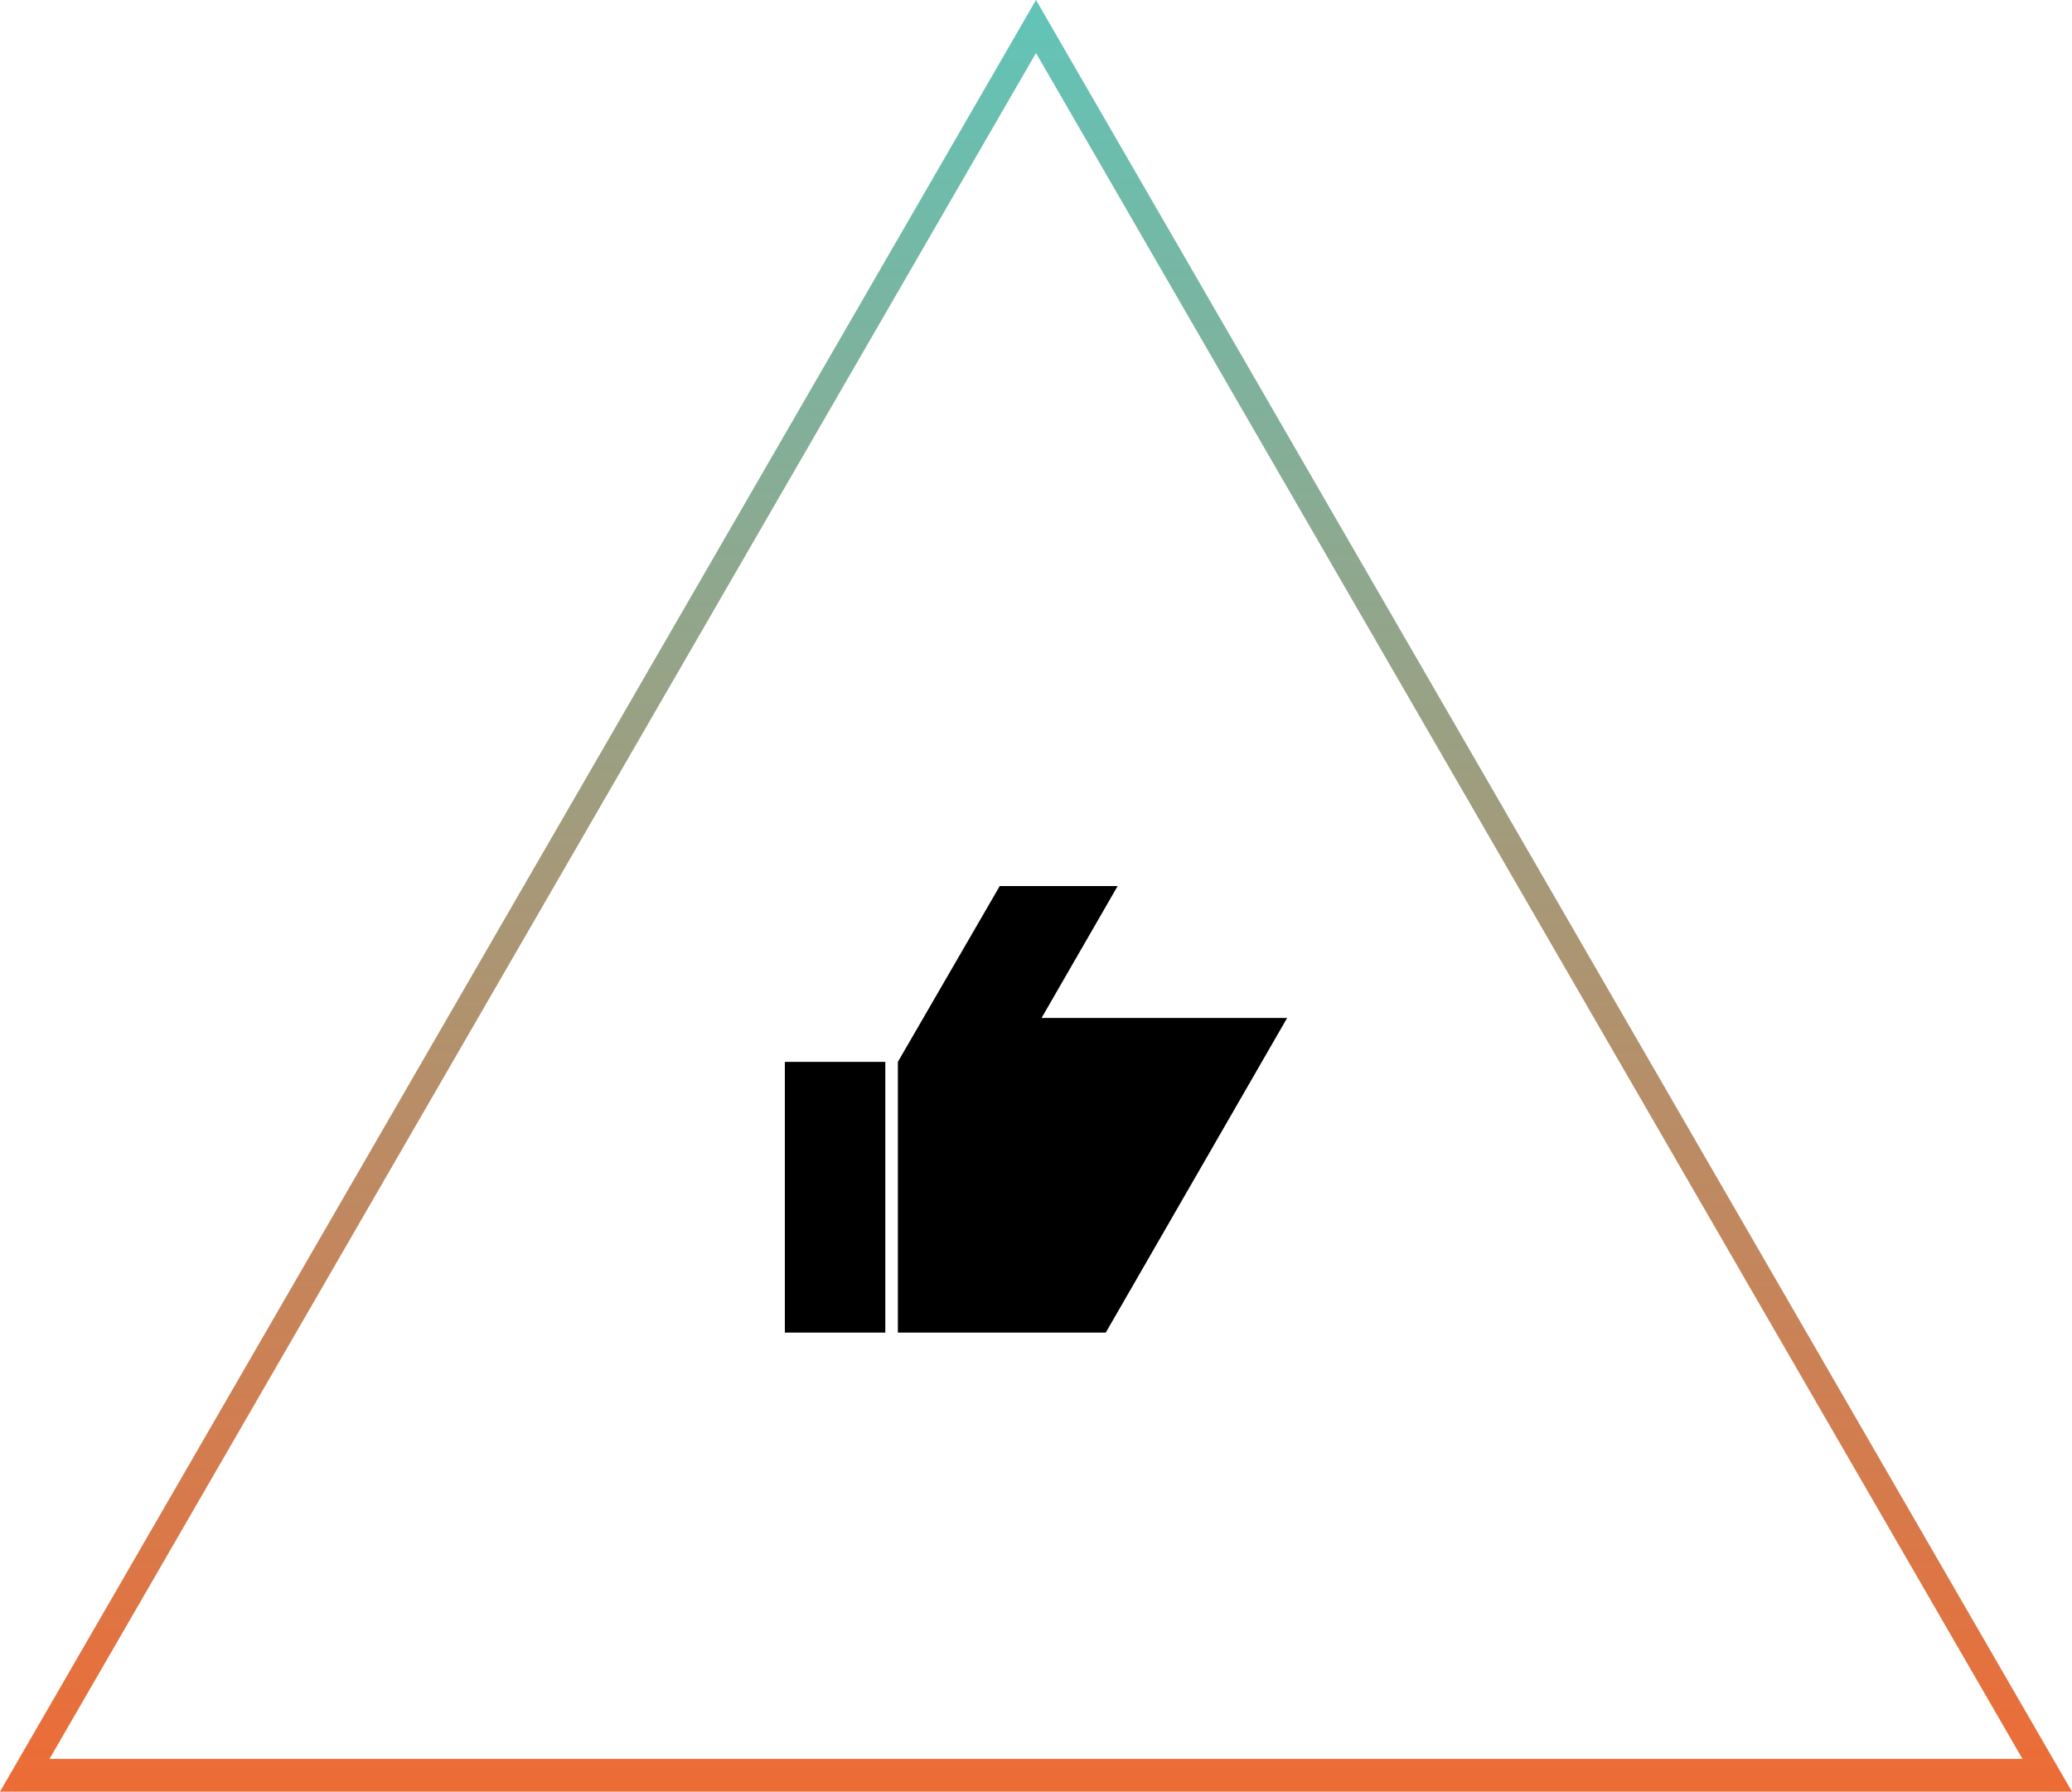
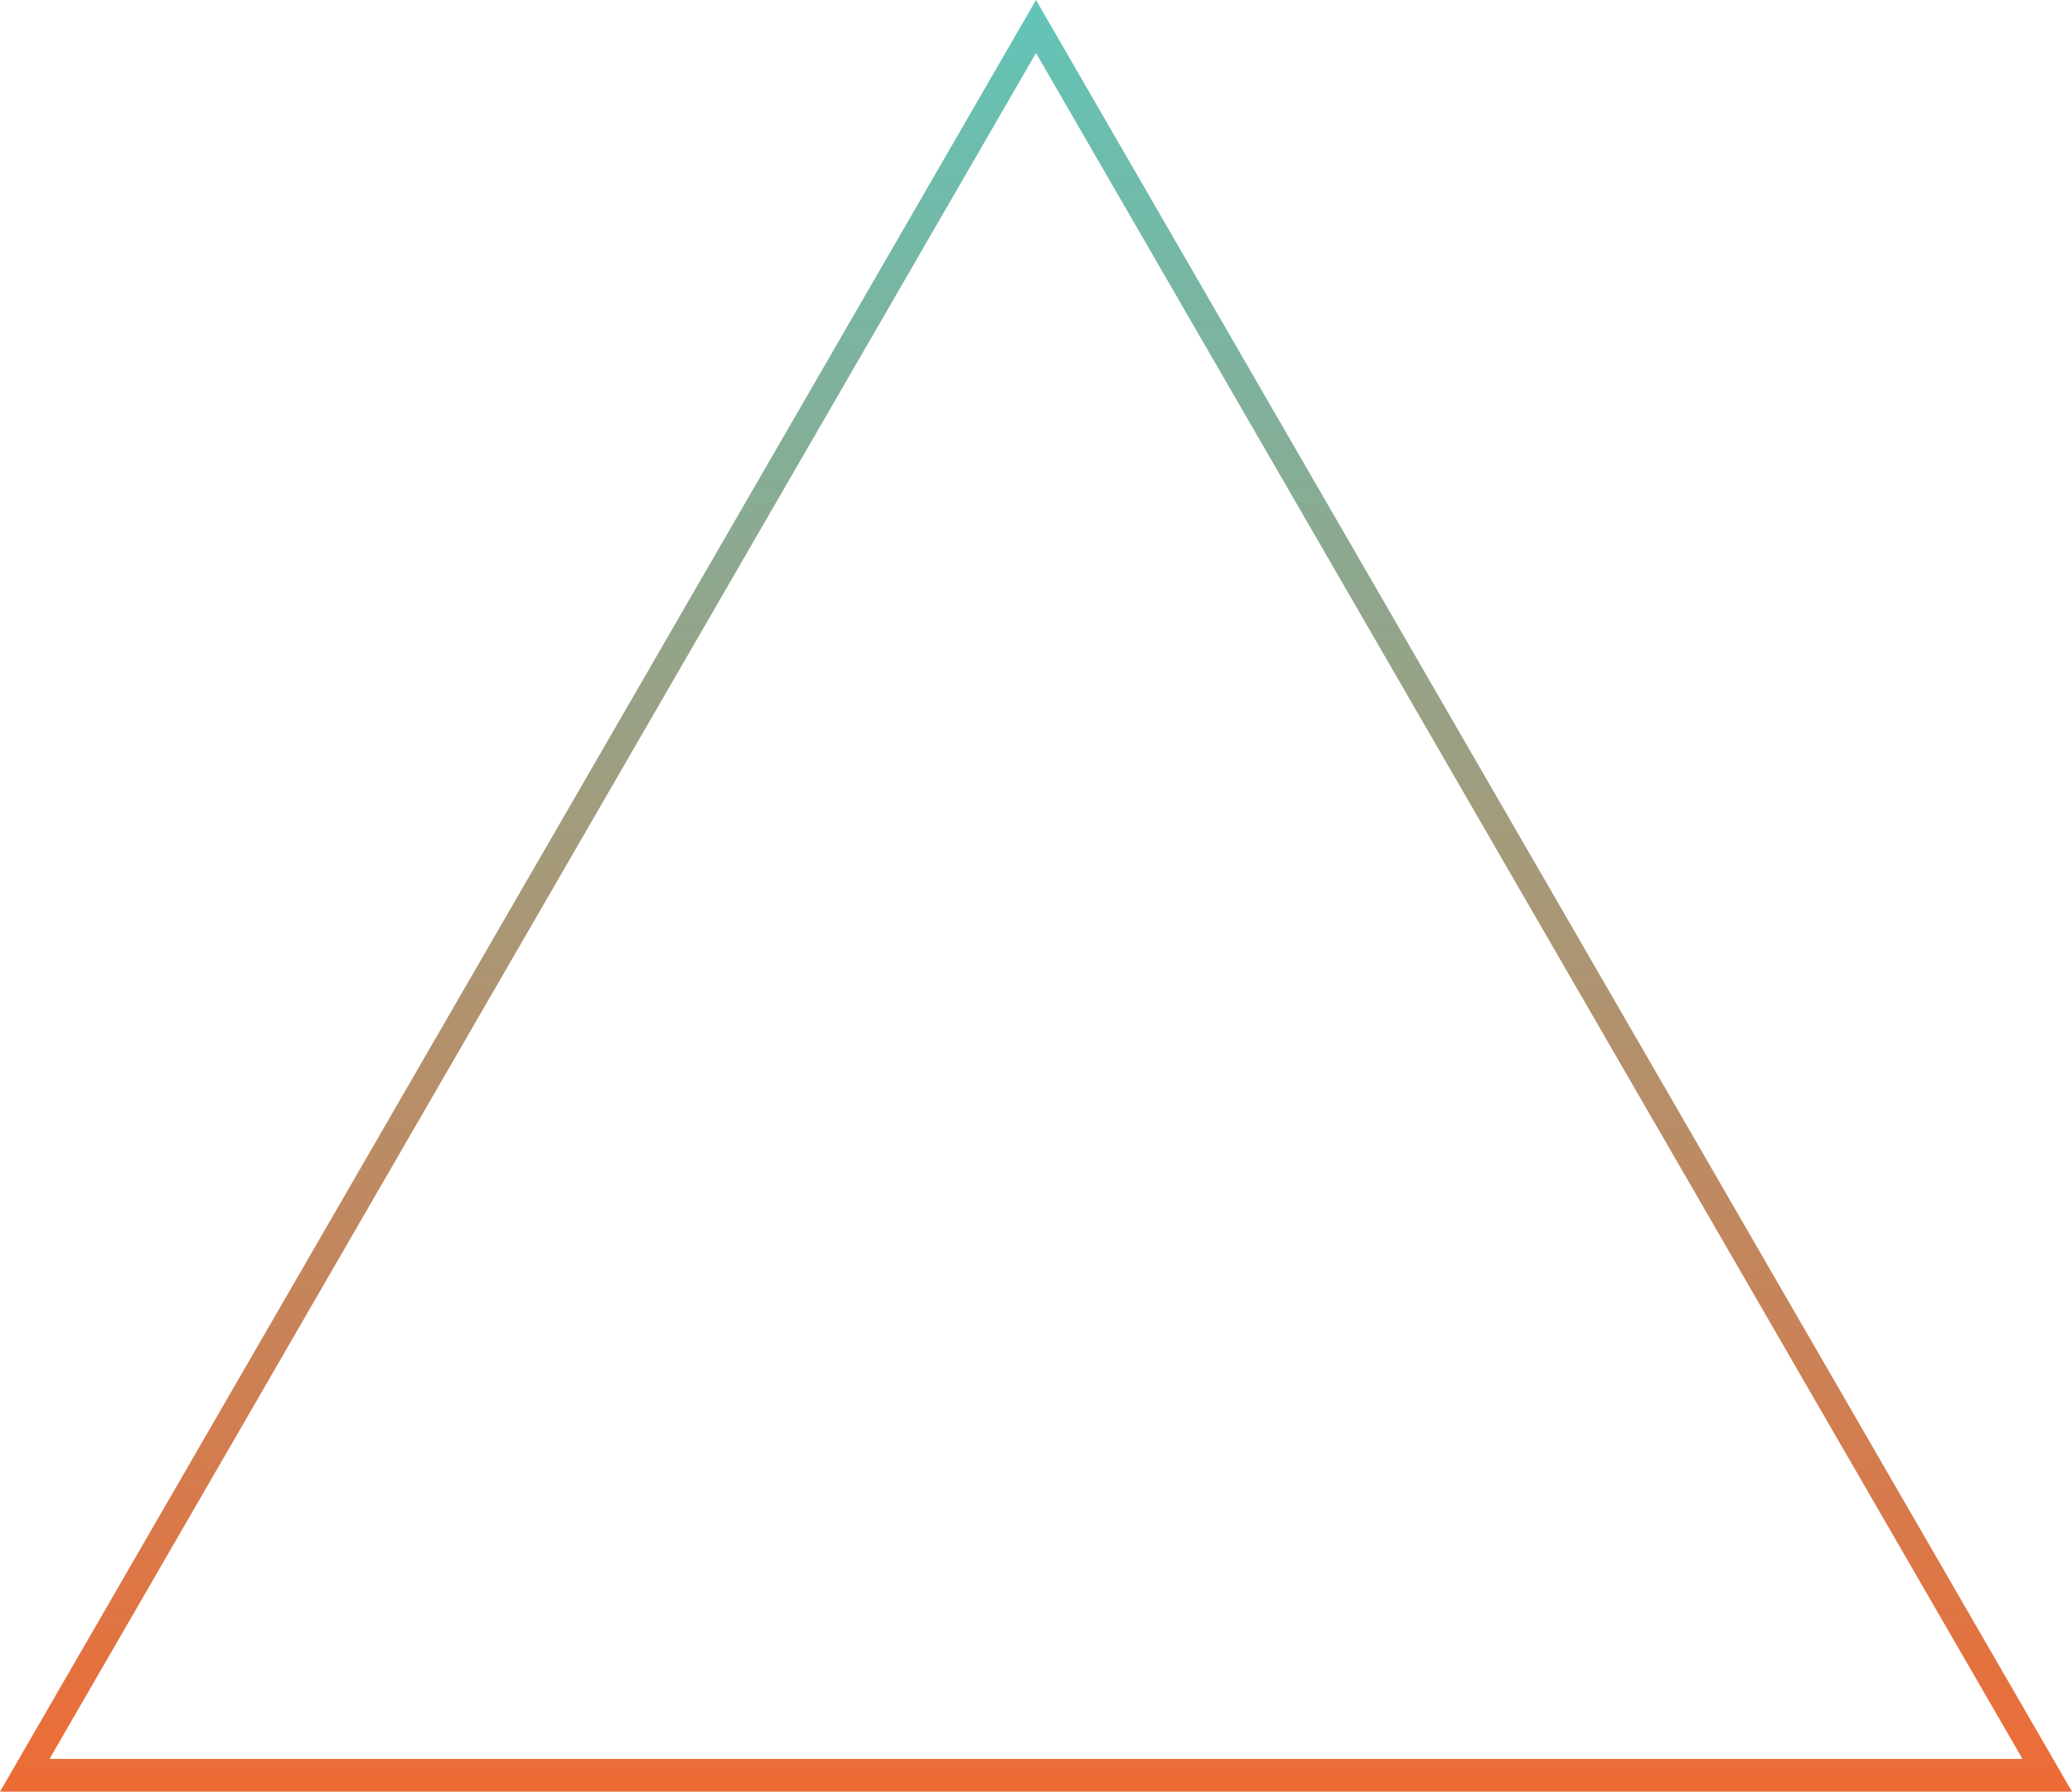
<svg xmlns="http://www.w3.org/2000/svg" version="1.1" id="Layer_1" x="0px" y="0px" viewBox="0 0 297 256.8" style="enable-background:new 0 0 297 256.8;" xml:space="preserve">
  <style type="text/css">
	.st0{fill:url(#Subtraction_40_00000103975426579280946770000013798449529247479463_);}
</style>
  <linearGradient id="Subtraction_40_00000161602911755830550700000009475510028990320522_" gradientUnits="userSpaceOnUse" x1="21.429" y1="256" x2="21.429" y2="255" gradientTransform="matrix(297 0 0 -256.83 -6215.999 65748.5)">
    <stop offset="0" style="stop-color:#60C5B9" />
    <stop offset="1" style="stop-color:#EE6B35" />
  </linearGradient>
-   <path id="Subtraction_40" style="fill:url(#Subtraction_40_00000161602911755830550700000009475510028990320522_);" d="M297,256.8  L297,256.8H0L148.5,0L297,256.8L297,256.8L297,256.8z M148.5,7.6L148.5,7.6L7.1,252.1h282.8L148.5,7.6z" />
-   <path id="Social_media" d="M160.2,127h-16.9l-14.6,25.2V191h29.8l26-45.1h-35.2L160.2,127z M112.5,152.2h14.4V191h-14.4V152.2z" />
+   <path id="Subtraction_40" style="fill:url(#Subtraction_40_00000161602911755830550700000009475510028990320522_);" d="M297,256.8  L297,256.8H0L148.5,0L297,256.8L297,256.8L297,256.8z M148.5,7.6L148.5,7.6L7.1,252.1h282.8L148.5,7.6" />
</svg>